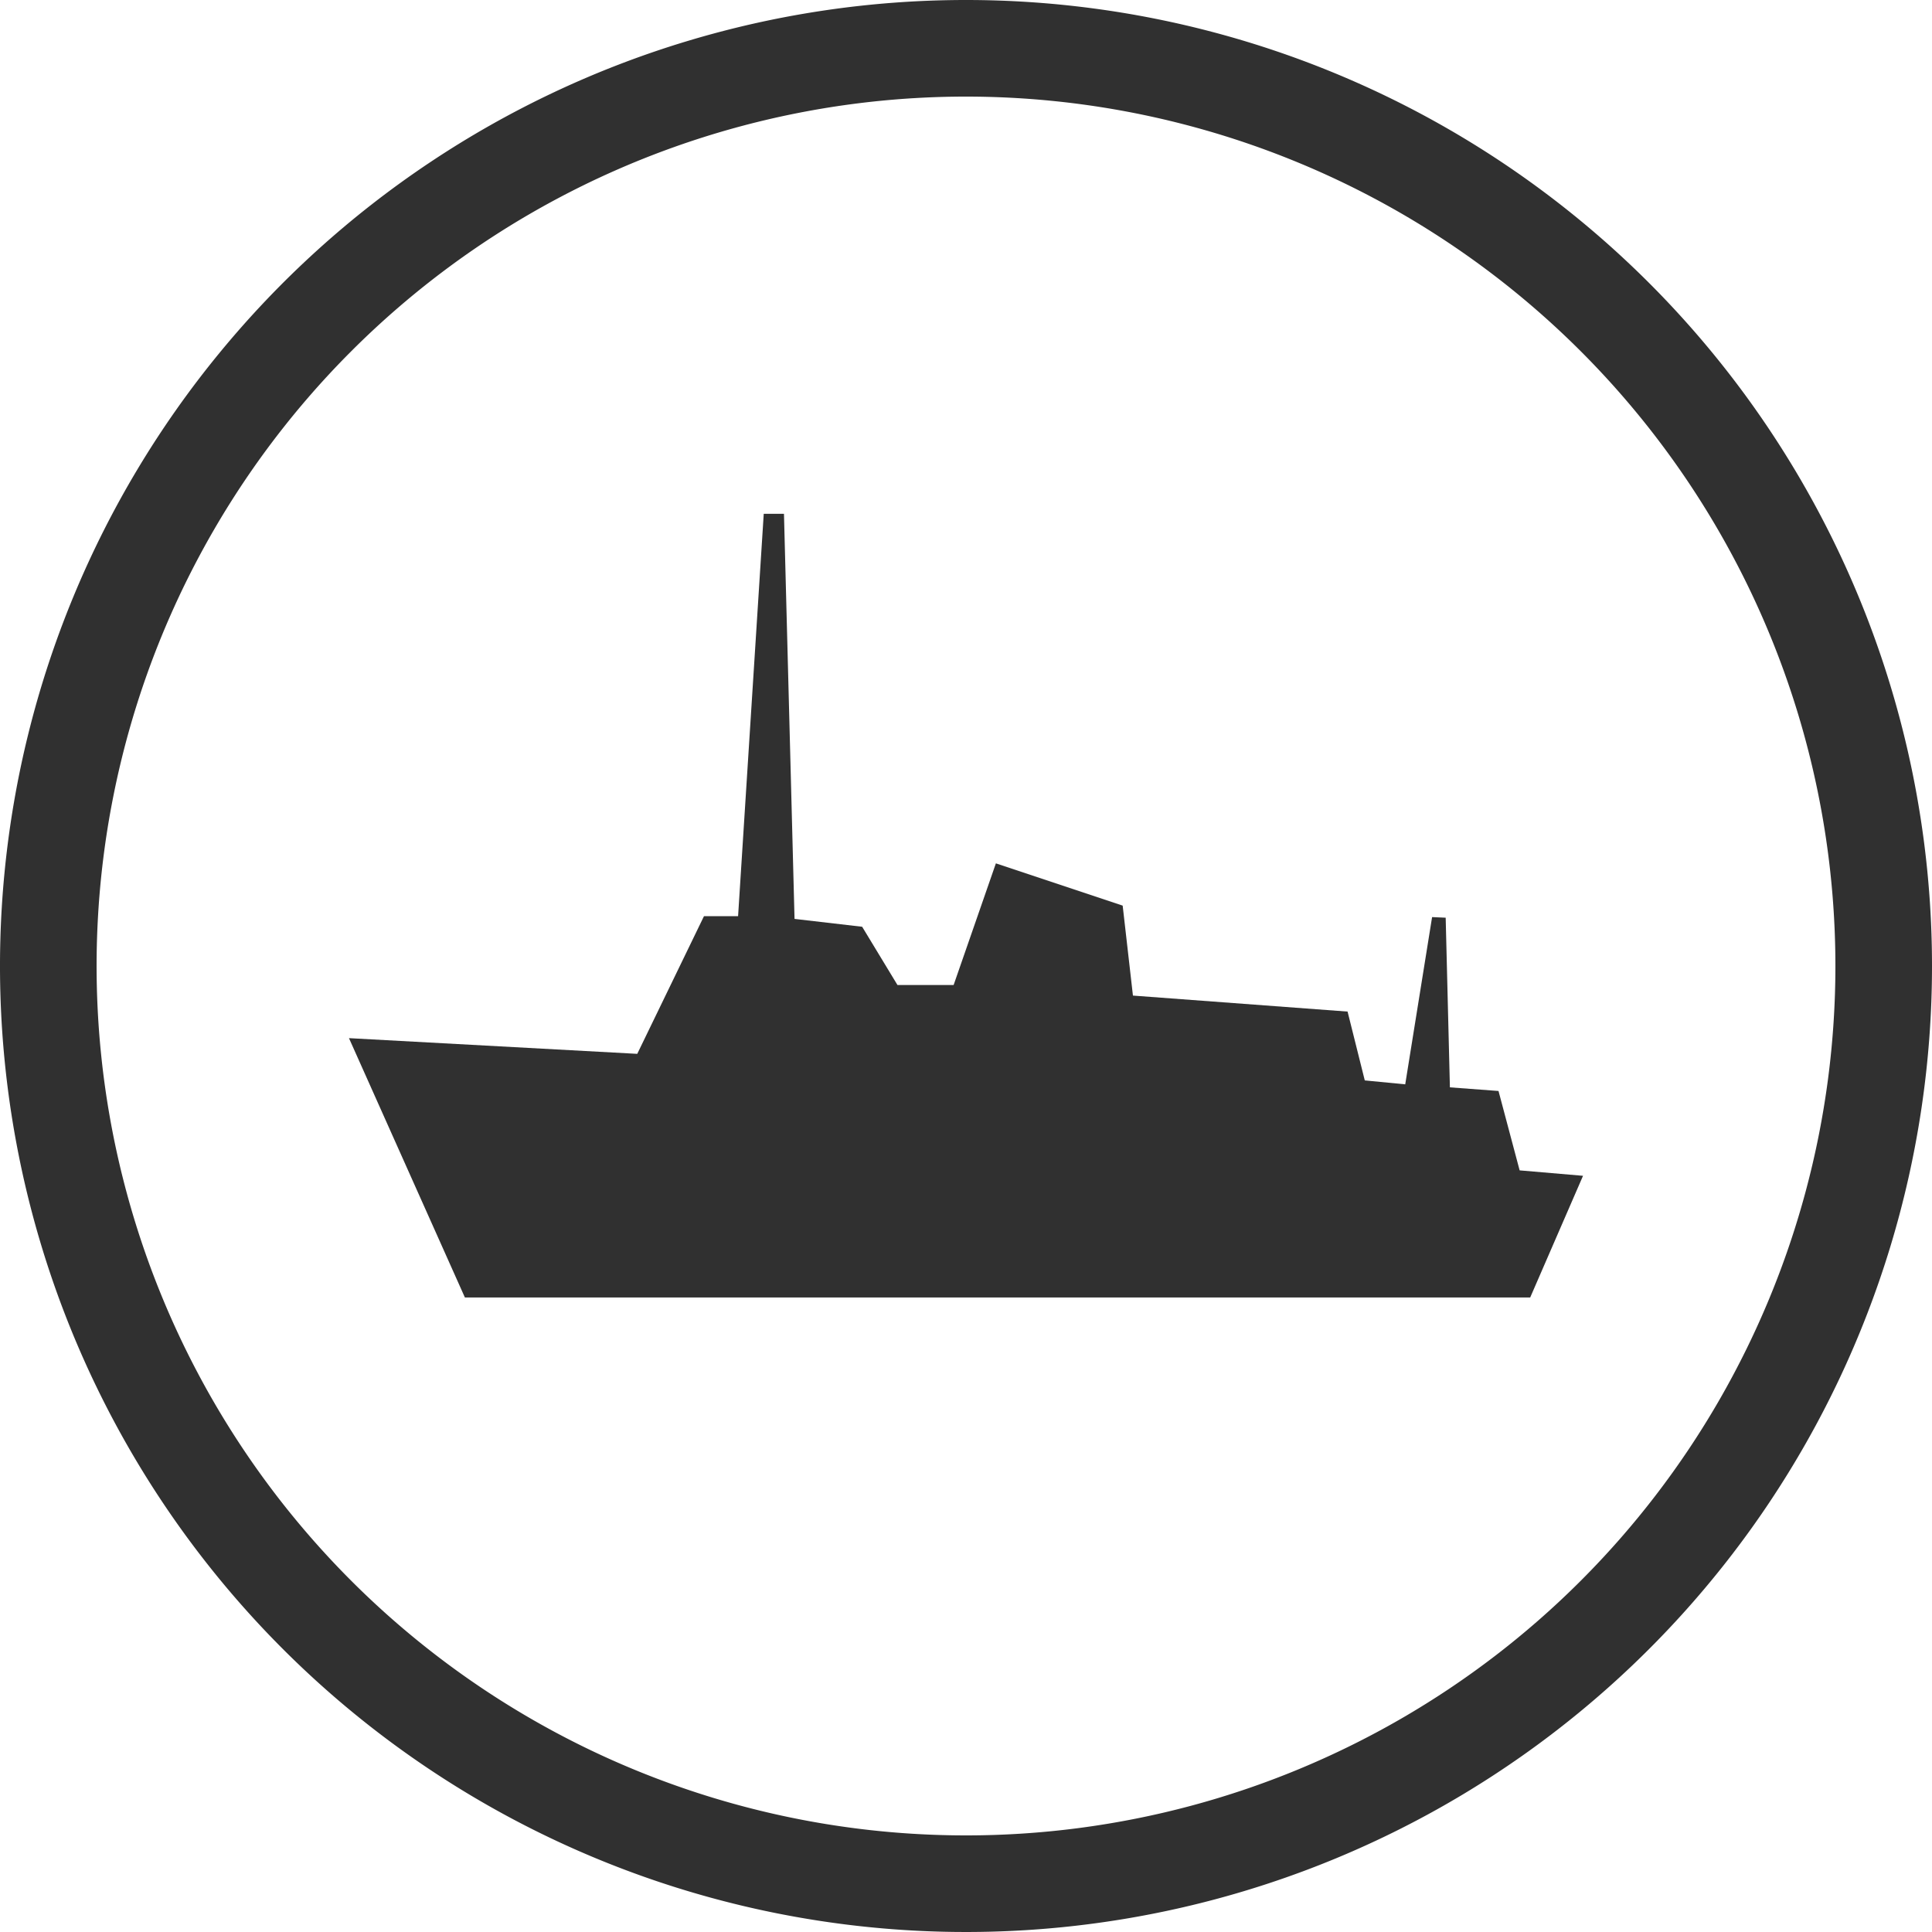
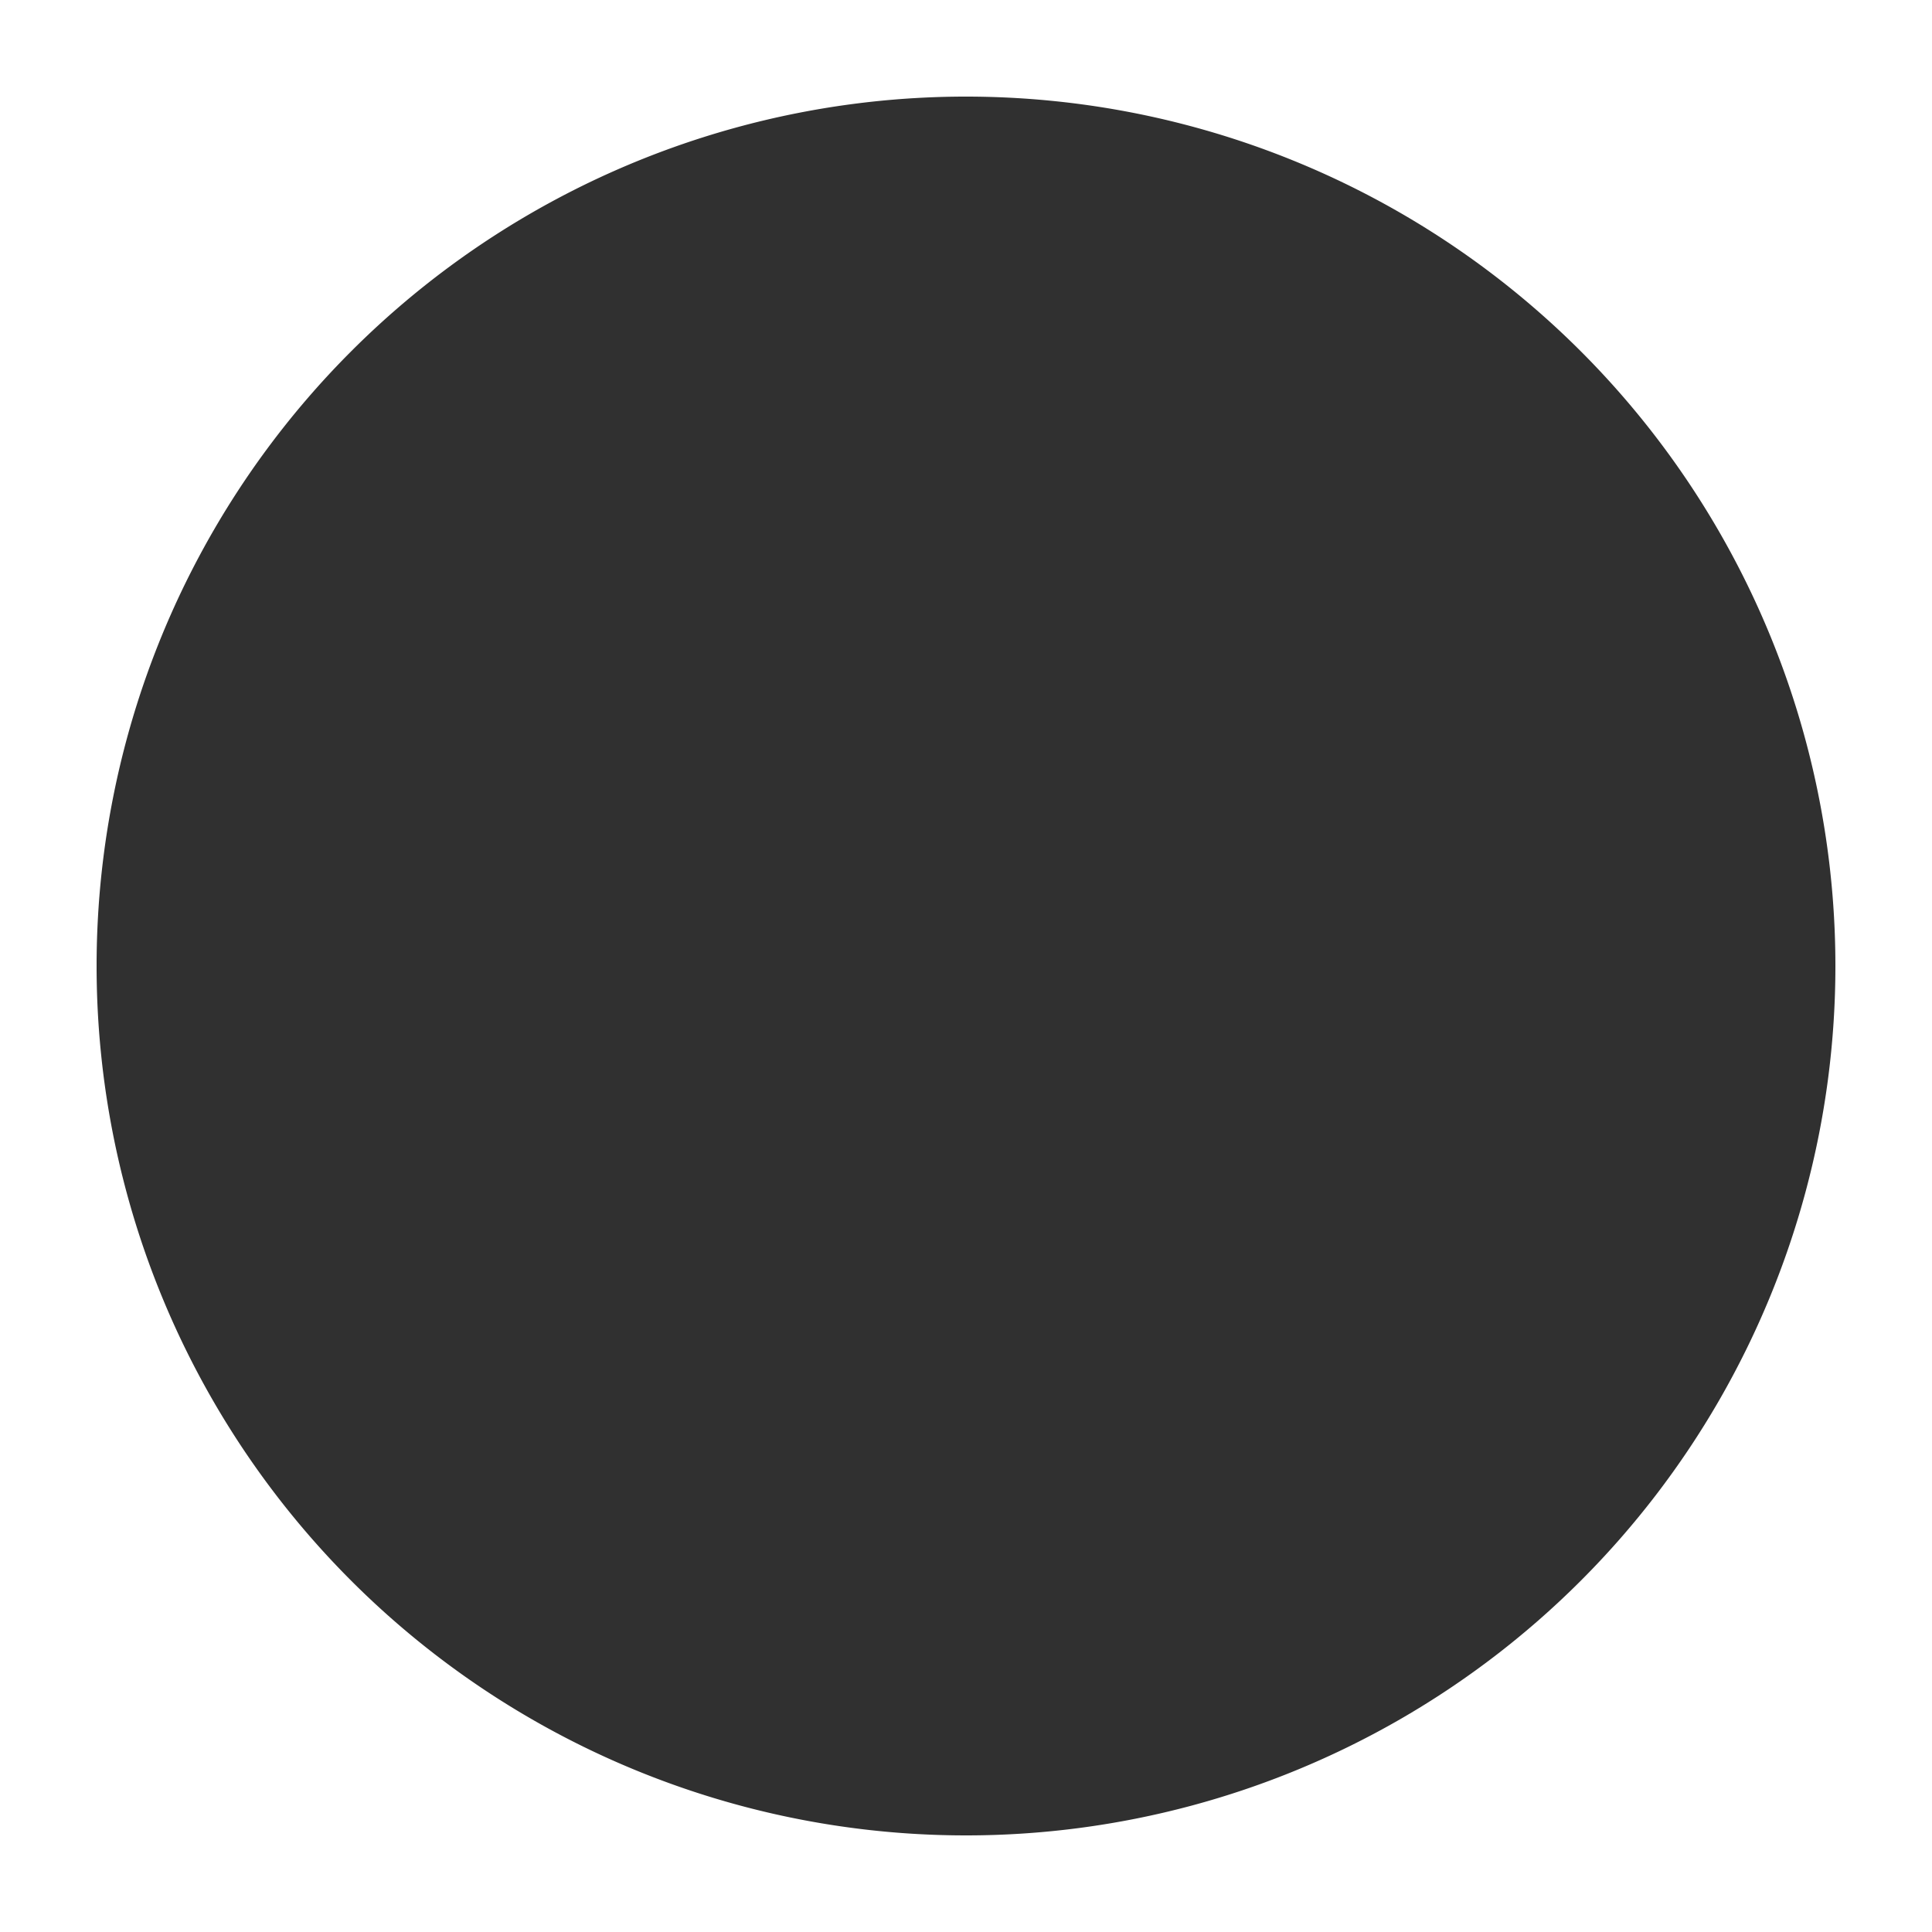
<svg xmlns="http://www.w3.org/2000/svg" id="Uso_naval" data-name="Uso naval" viewBox="0 0 64 64">
  <defs>
    <style>.cls-1{fill:#303030;}</style>
  </defs>
  <title>28</title>
-   <polygon class="cls-1" points="26.32 30.44 25.97 17.02 25.3 17.02 24.45 30.35 23.32 30.35 21.11 34.91 11.56 34.39 15.4 42.98 17.62 42.98 19.83 42.98 22.04 42.98 24.25 42.98 26.46 42.98 28.68 42.98 30.78 42.98 32.99 42.98 35.2 42.98 37.41 42.98 39.63 42.98 41.73 42.98 44.05 42.98 46.27 42.98 48.48 42.98 50.69 42.98 52.44 38.95 50.34 38.77 49.64 36.14 48.03 36.02 47.89 30.4 47.44 30.38 46.55 35.92 45.21 35.79 44.64 33.51 37.53 32.98 37.19 30 32.99 28.6 31.59 32.63 29.73 32.63 28.56 30.7 26.32 30.44" />
-   <path class="cls-1" d="M32.5.5a32,32,0,1,0,32,32A32,32,0,0,0,32.5.5Zm0,60.8A28.8,28.8,0,1,1,61.3,32.5,28.8,28.8,0,0,1,32.5,61.3Z" transform="translate(-0.5 -0.5)" />
+   <path class="cls-1" d="M32.5.5A32,32,0,0,0,32.5.5Zm0,60.8A28.8,28.8,0,1,1,61.3,32.5,28.8,28.8,0,0,1,32.5,61.3Z" transform="translate(-0.5 -0.5)" />
</svg>